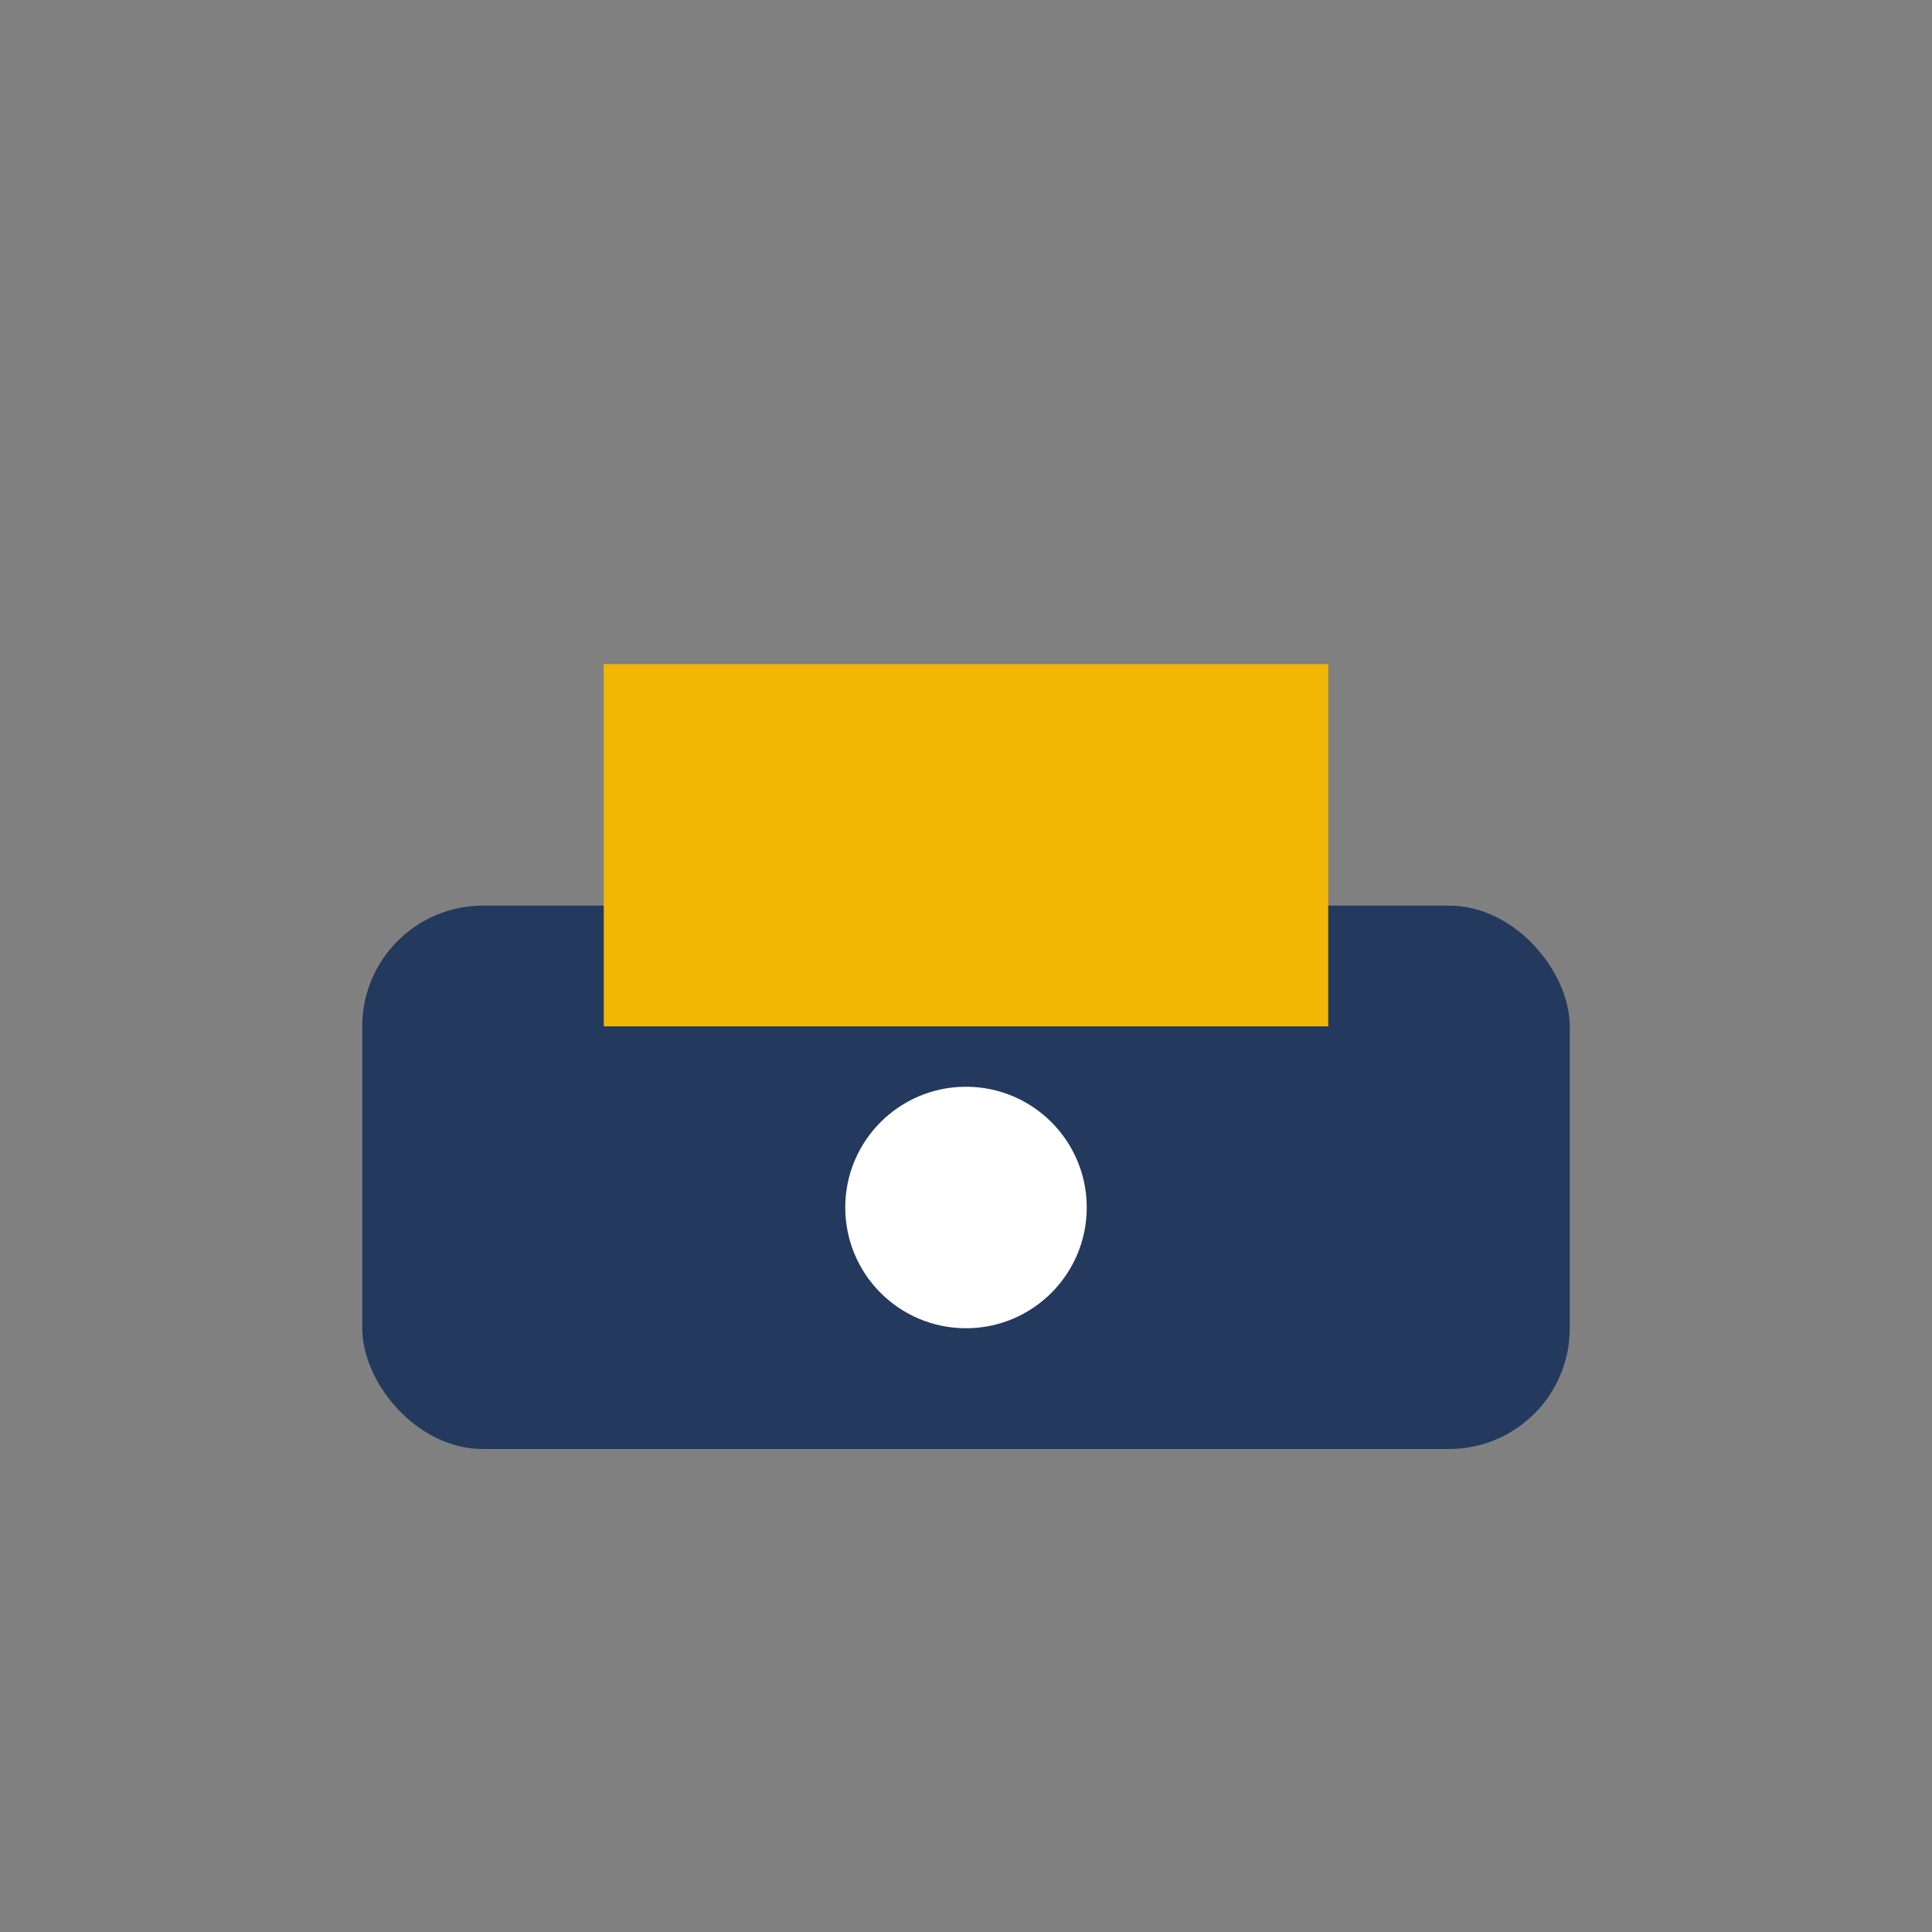
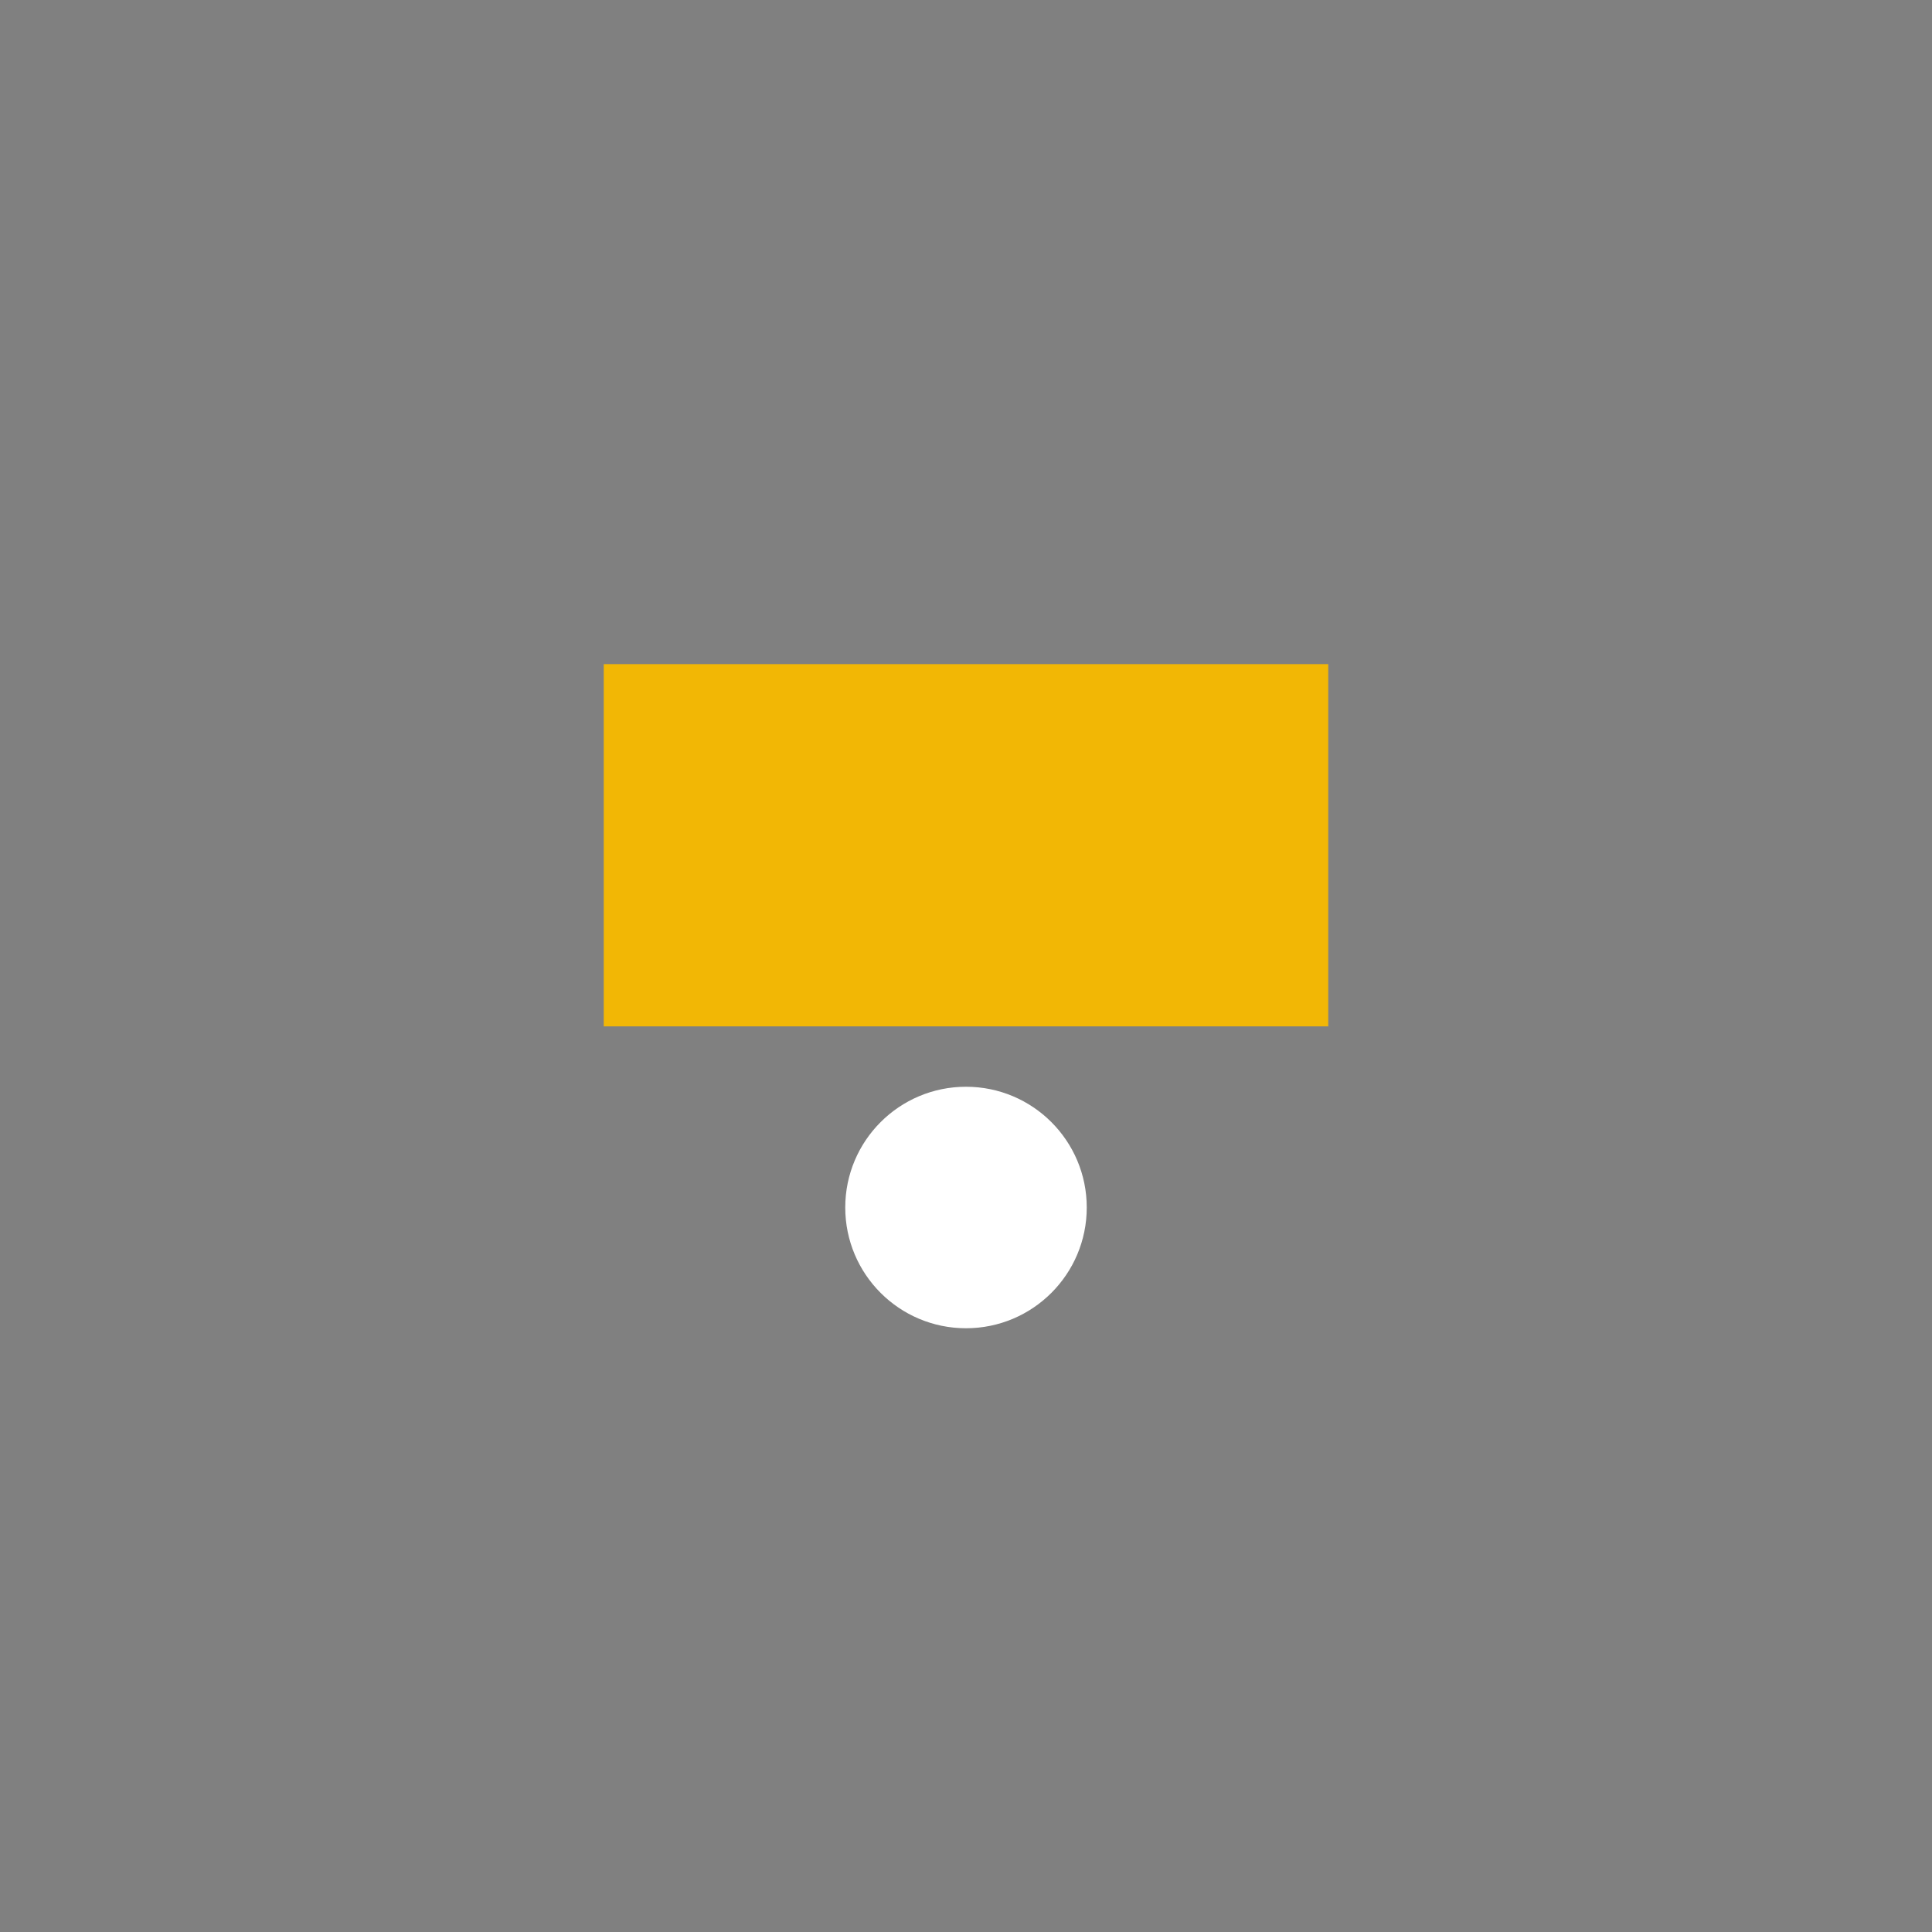
<svg xmlns="http://www.w3.org/2000/svg" width="32" height="32" viewBox="0 0 32 32">
  <rect x="0" y="0" width="32" height="32" fill="#808080" stroke="none" />
-   <rect x="6" y="15" width="20" height="9" rx="2" fill="#23395D" />
  <rect x="10" y="11" width="12" height="6" fill="#F2B705" />
  <circle cx="16" cy="20" r="2" fill="#FFF" />
</svg>